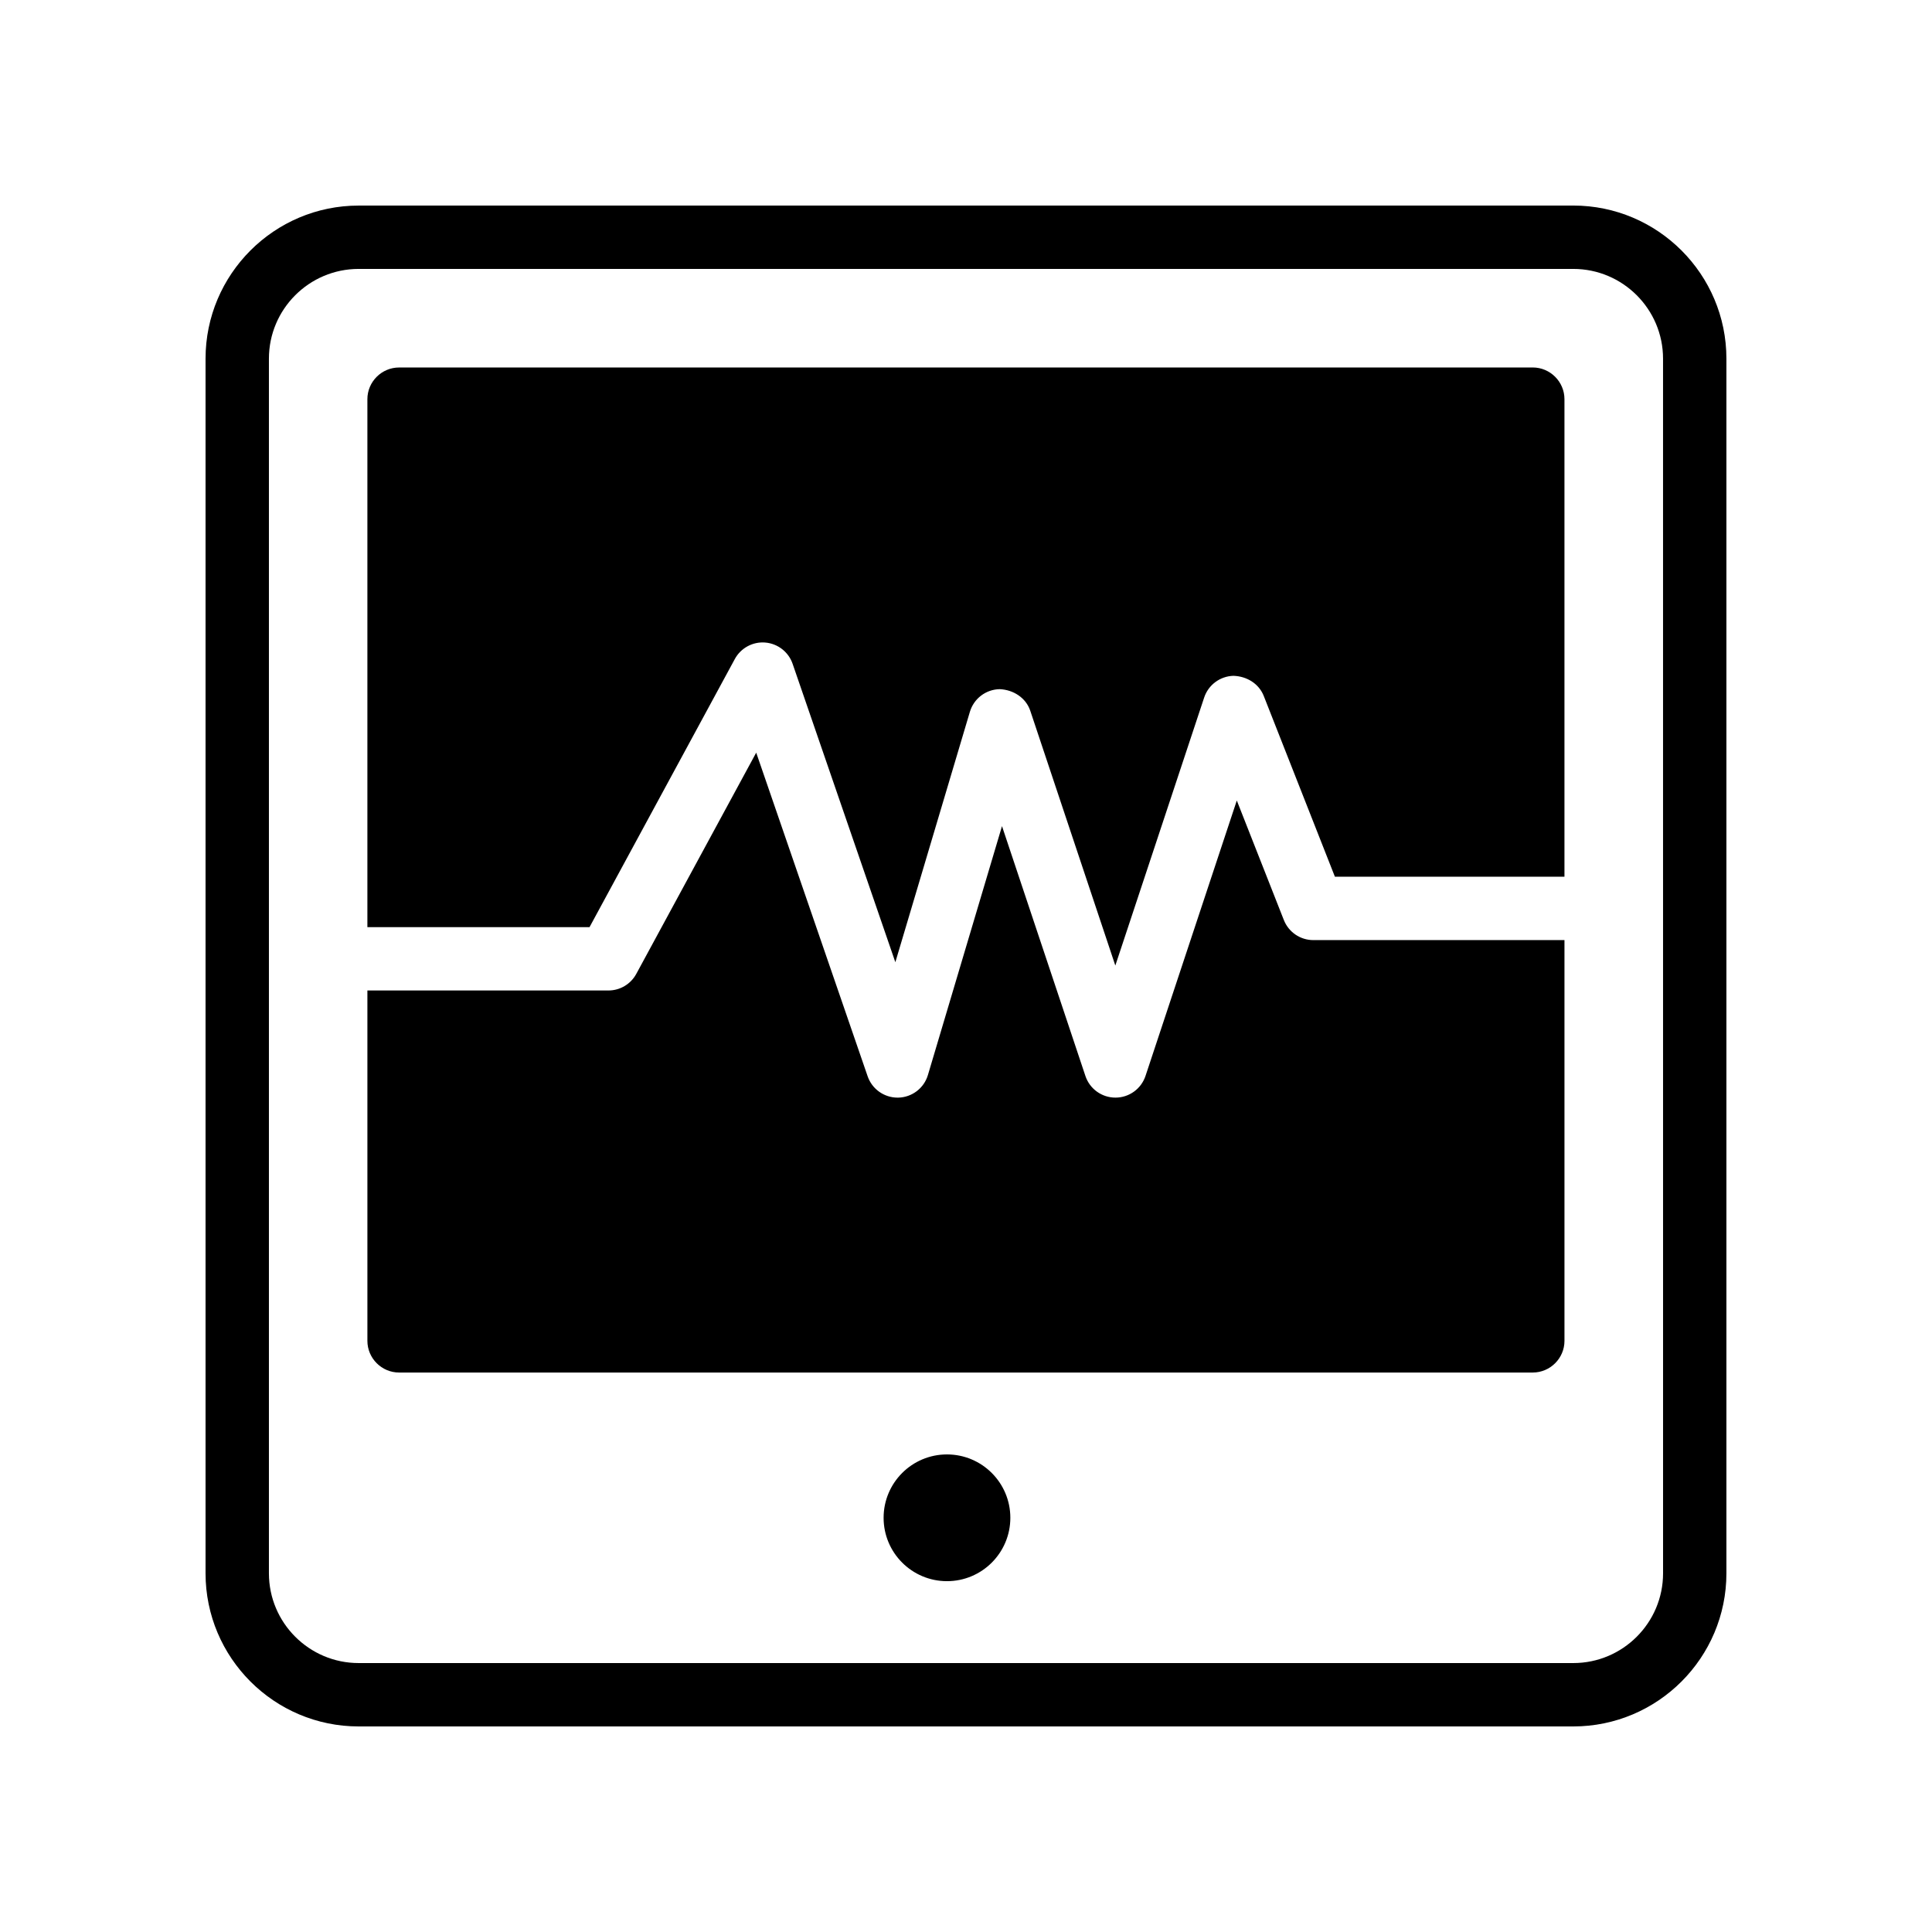
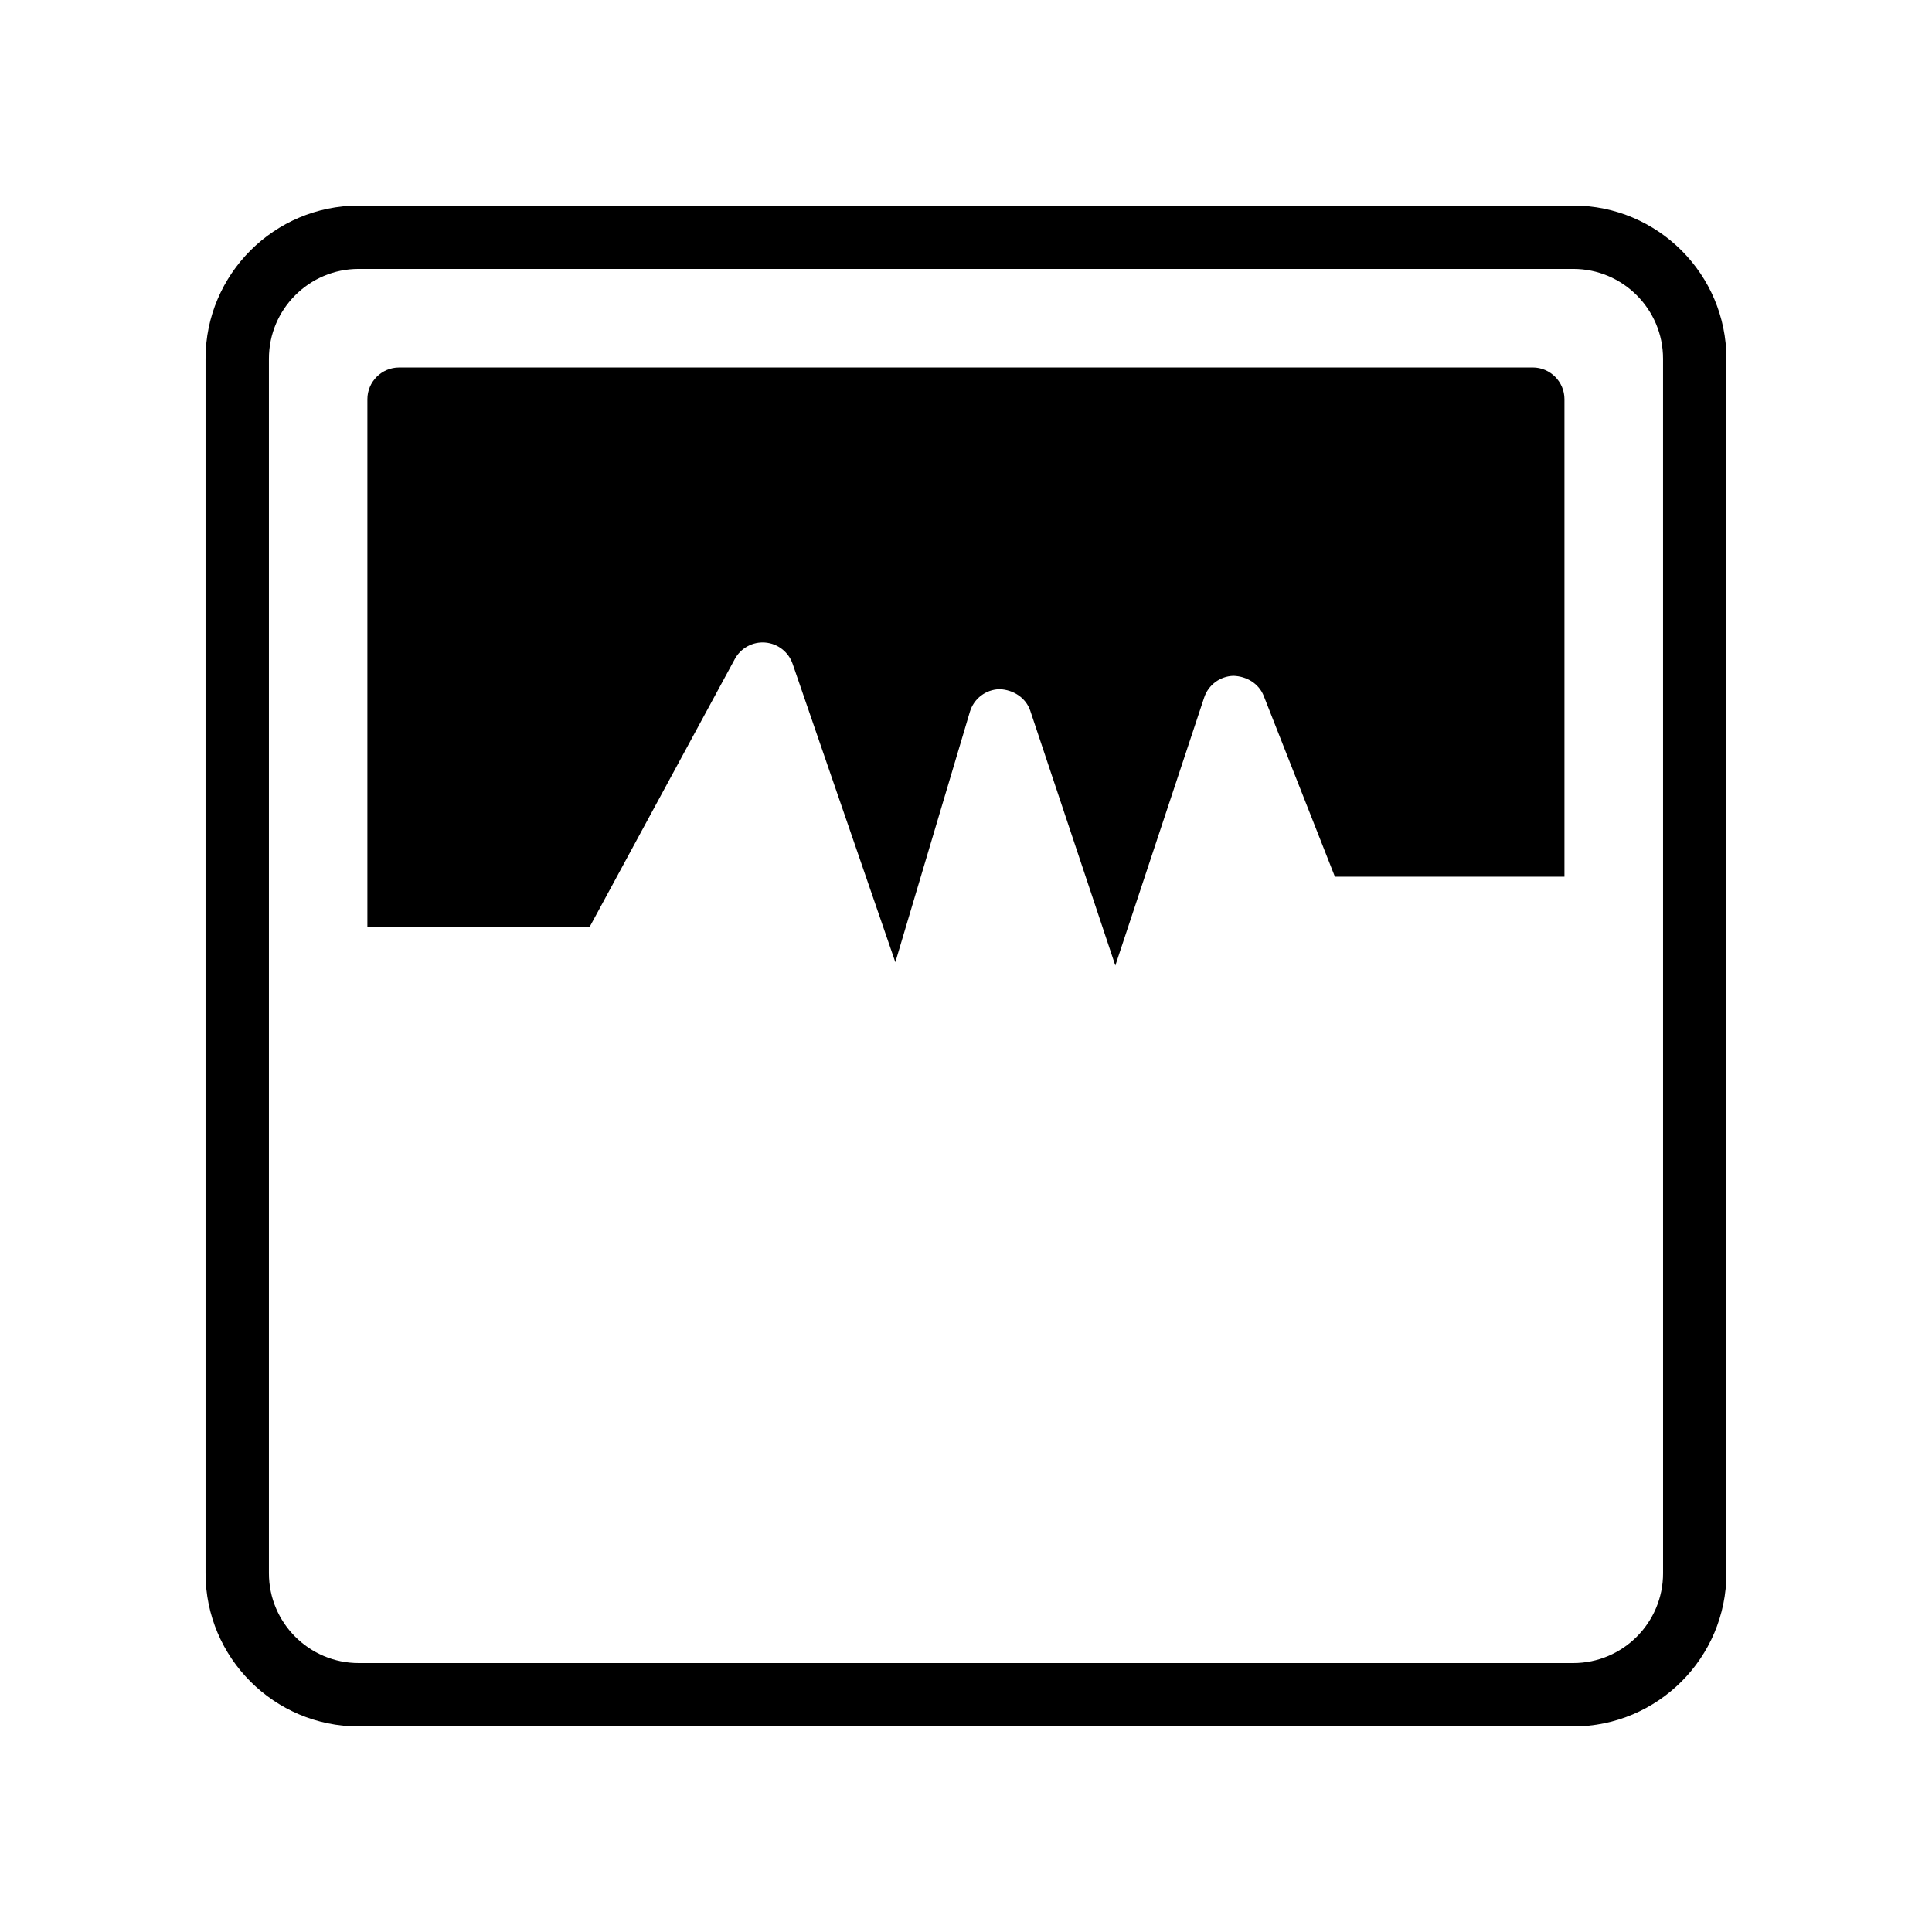
<svg xmlns="http://www.w3.org/2000/svg" fill="#000000" width="800px" height="800px" version="1.1" viewBox="144 144 512 512">
  <g>
    <path d="m560.94 198.48h-321.89c-22.375 0-40.578 18.203-40.578 40.578v321.88c0 22.379 18.203 40.586 40.578 40.586h321.88c22.379 0 40.586-18.207 40.586-40.582v-321.89c0-22.375-18.207-40.578-40.582-40.578zm23.789 362.46c0 13.117-10.672 23.789-23.789 23.789h-321.89c-13.117 0-23.785-10.672-23.785-23.789v-321.89c0-13.117 10.668-23.785 23.785-23.785h321.88c13.121 0 23.793 10.668 23.793 23.785z" />
-     <path d="m411.75 546.23c0 9.277-7.519 16.797-16.793 16.797-9.273 0-16.793-7.519-16.793-16.797 0-9.273 7.519-16.793 16.793-16.793 9.273 0 16.793 7.519 16.793 16.793" />
    <path d="m550.2 241.39h-300.44c-4.617 0-8.398 3.777-8.398 8.398v139.91h58.871l38.5-71.047c1.582-2.926 4.766-4.648 8.07-4.371 3.32 0.277 6.168 2.492 7.25 5.641l27.223 79.074 19.754-66.355c1.043-3.508 4.238-5.945 7.906-6.004 3.574 0.148 6.945 2.254 8.102 5.738l22.535 67.504 23.543-71.02c1.113-3.356 4.207-5.656 7.742-5.758 3.527 0.105 6.742 2.043 8.043 5.32l18.859 47.914h60.836v-126.55c0-4.617-3.781-8.398-8.398-8.398z" />
-     <path d="m484.23 387.81-12.465-31.668-24.191 72.98c-1.141 3.438-4.348 5.758-7.961 5.758h-0.008c-3.617 0-6.824-2.312-7.961-5.738l-22.105-66.207-19.629 65.945c-1.035 3.5-4.215 5.922-7.863 6.004h-0.18c-3.574 0-6.773-2.269-7.938-5.668l-29.527-85.754-31.785 58.633c-1.469 2.707-4.297 4.394-7.379 4.394h-63.875v92.848c0 4.617 3.777 8.398 8.398 8.398h300.44c4.617 0 8.398-3.777 8.398-8.398v-106.2h-66.555c-3.453 0-6.551-2.109-7.812-5.324z" />
  </g>
</svg>